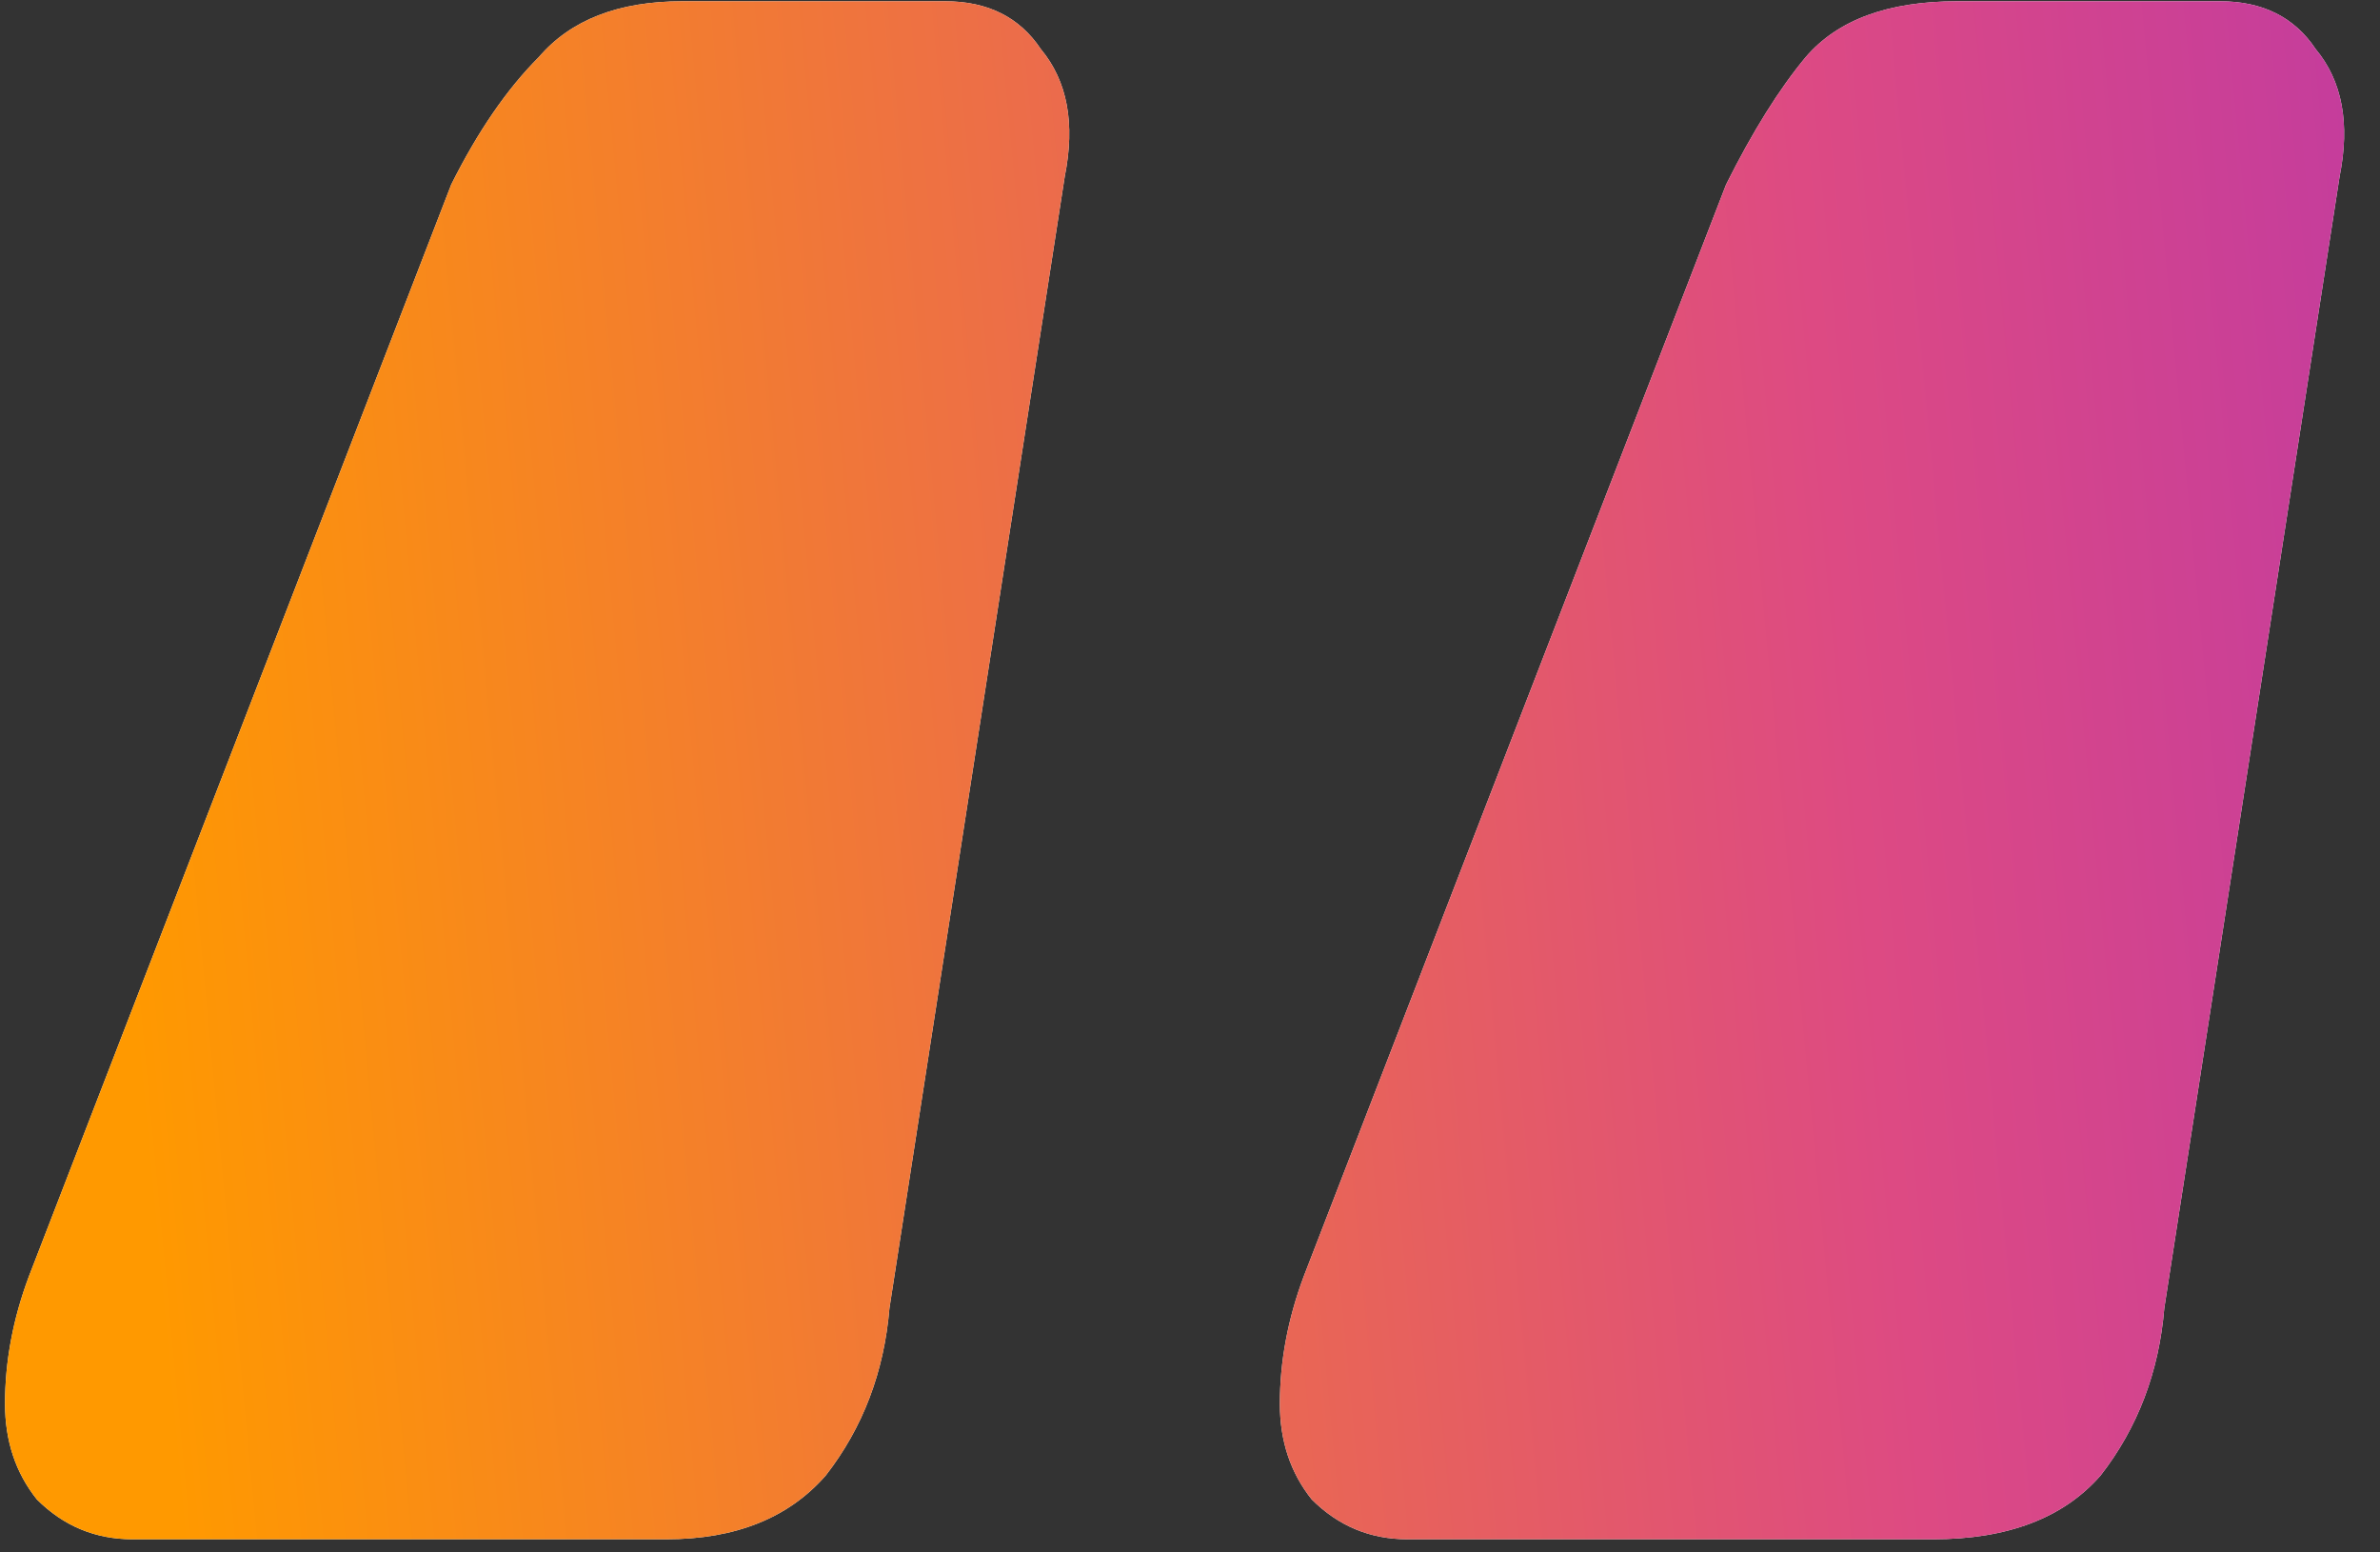
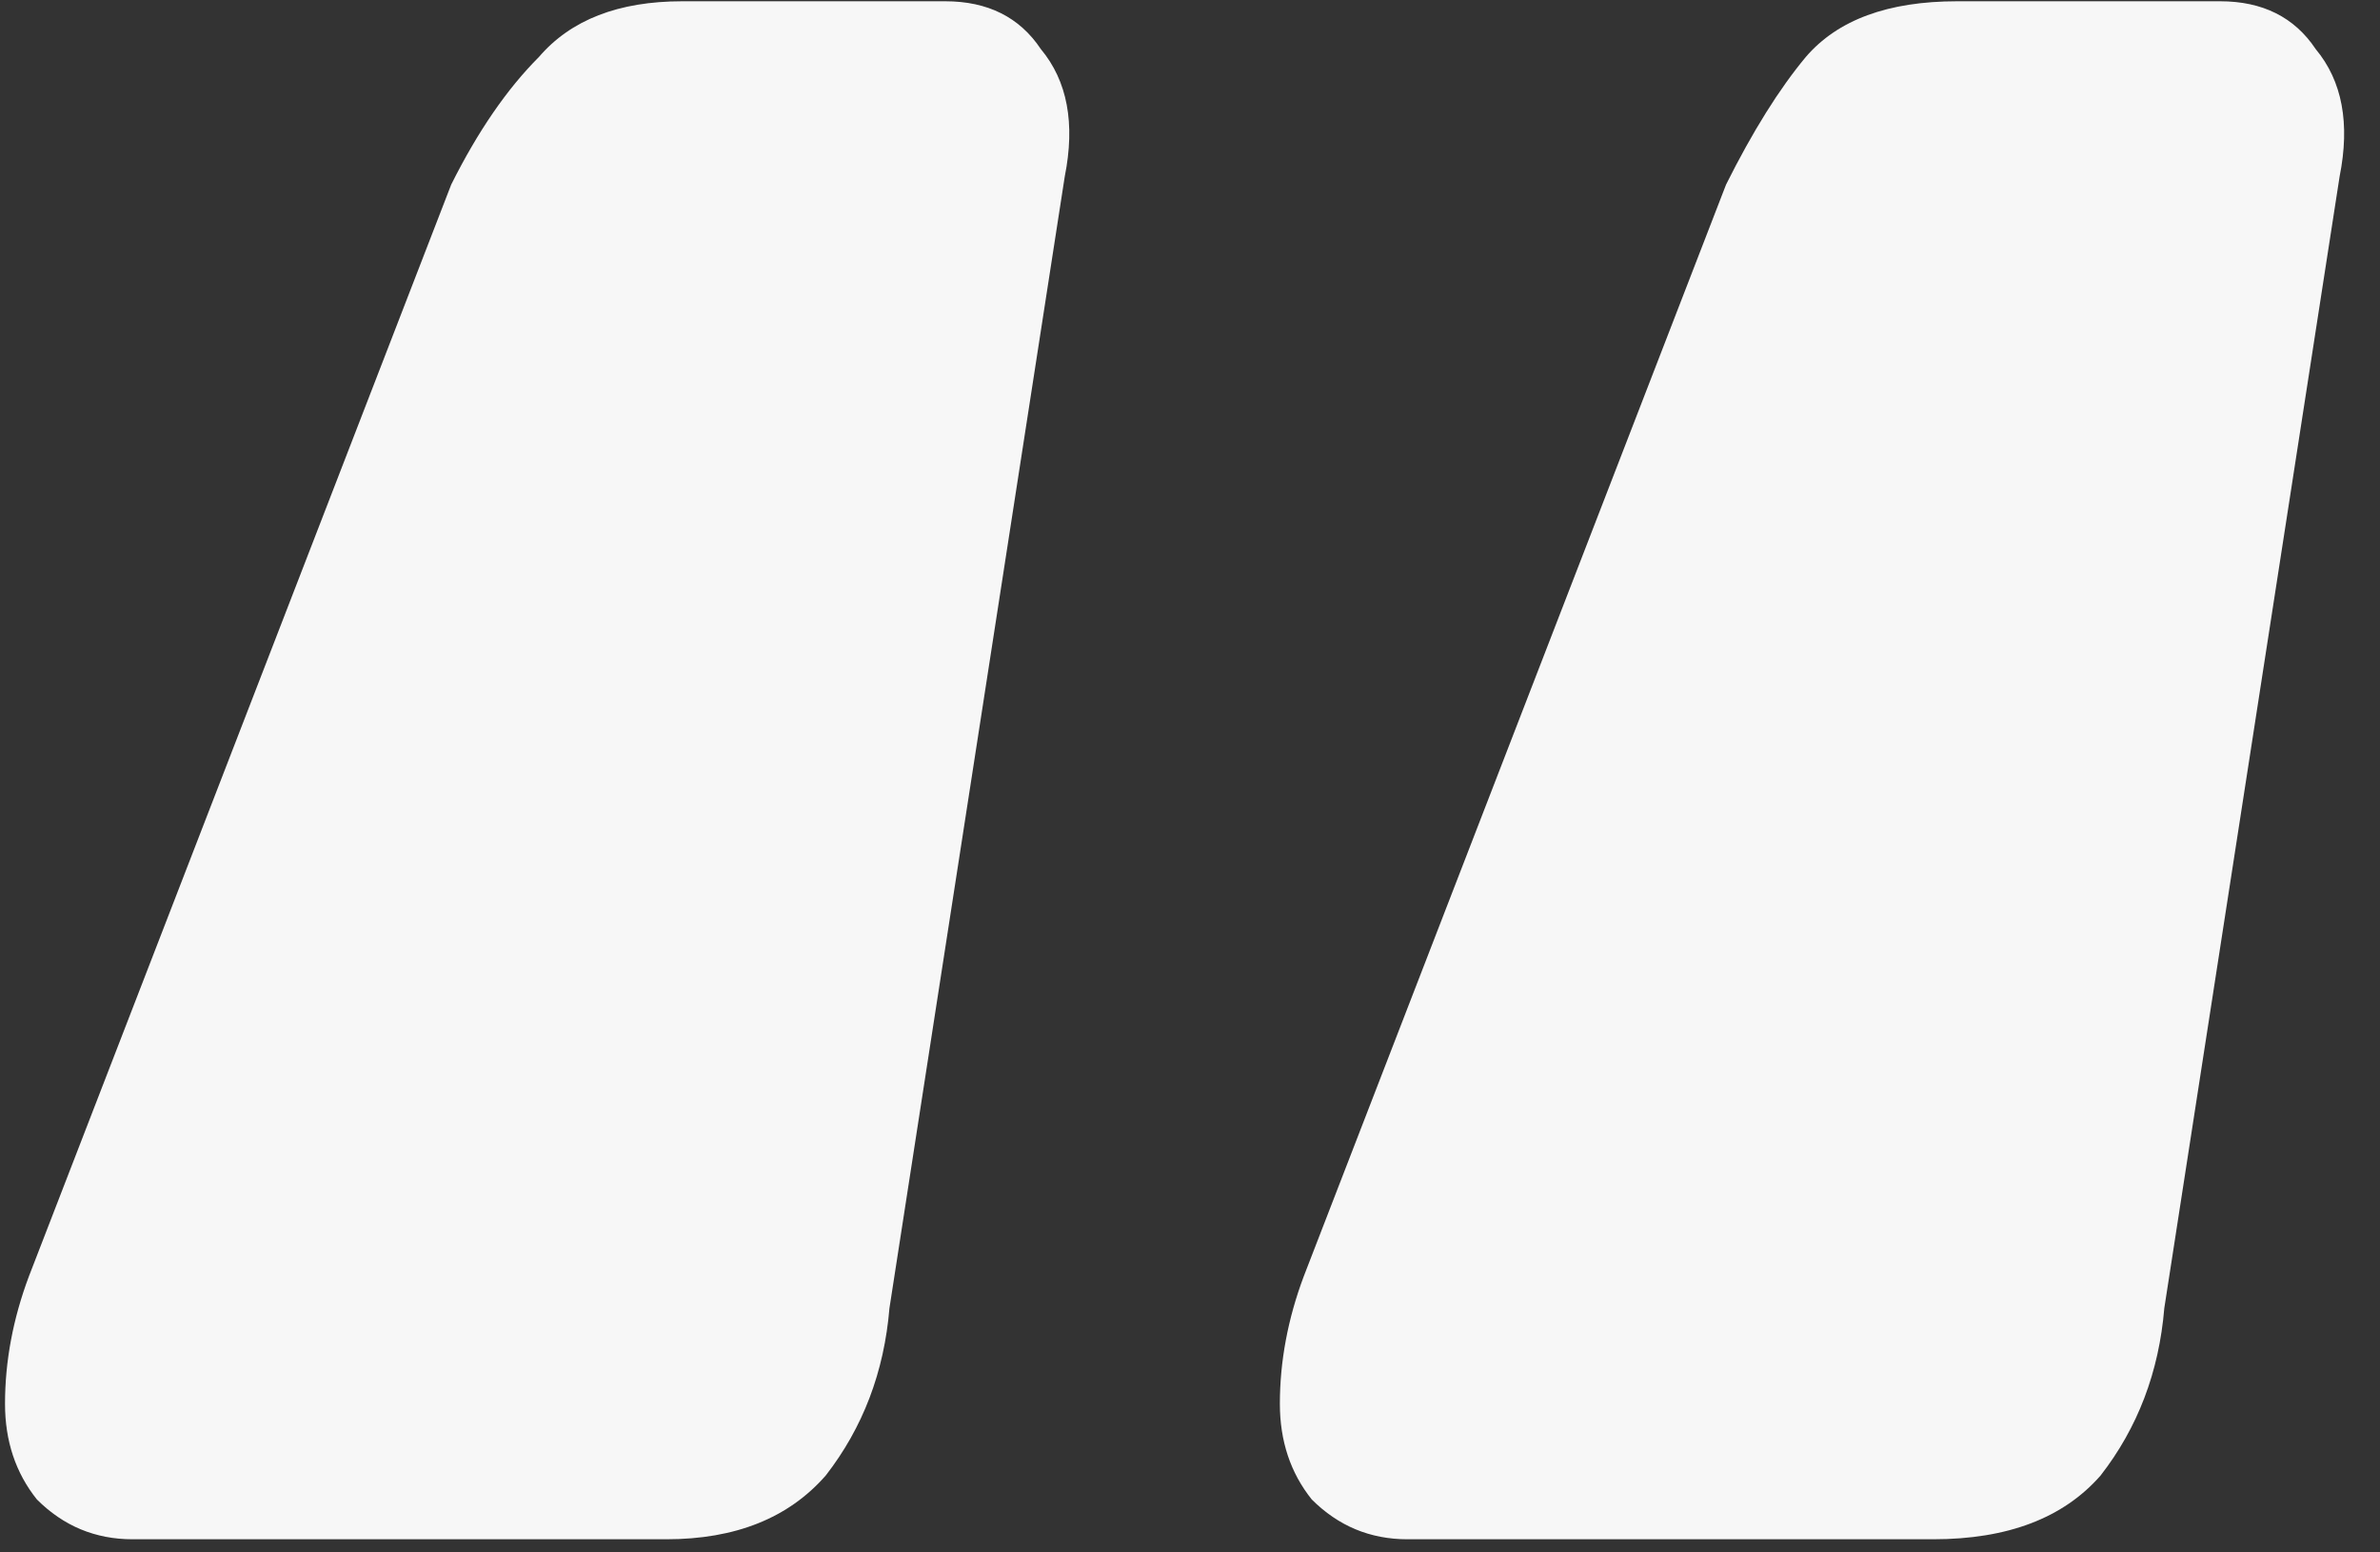
<svg xmlns="http://www.w3.org/2000/svg" width="92" height="60" viewBox="0 0 92 60" fill="none">
  <rect x="0" y="0" width="92" height="60" fill="#333333" stroke="none" />
  <path d="M54.402 59.492C52.965 59.492 51.733 58.979 50.706 57.953C49.885 56.926 49.474 55.694 49.474 54.257C49.474 52.614 49.782 50.971 50.398 49.328L66.722 7.133C67.749 5.079 68.776 3.437 69.802 2.205C71.034 0.767 72.985 0.049 75.654 0.049H85.818C87.461 0.049 88.693 0.665 89.514 1.897C90.541 3.129 90.849 4.771 90.438 6.825L83.662 50.56C83.457 53.025 82.636 55.181 81.198 57.029C79.761 58.671 77.605 59.492 74.73 59.492H54.402ZM5.122 59.492C3.685 59.492 2.453 58.979 1.426 57.953C0.605 56.926 0.194 55.694 0.194 54.257C0.194 52.614 0.502 50.971 1.118 49.328L17.442 7.133C18.469 5.079 19.598 3.437 20.83 2.205C22.062 0.767 23.91 0.049 26.374 0.049H36.538C38.181 0.049 39.413 0.665 40.234 1.897C41.261 3.129 41.569 4.771 41.158 6.825L34.382 50.56C34.177 53.025 33.356 55.181 31.918 57.029C30.481 58.671 28.428 59.492 25.758 59.492H5.122Z" fill="#F7F7F7" />
-   <path d="M54.402 59.492C52.965 59.492 51.733 58.979 50.706 57.953C49.885 56.926 49.474 55.694 49.474 54.257C49.474 52.614 49.782 50.971 50.398 49.328L66.722 7.133C67.749 5.079 68.776 3.437 69.802 2.205C71.034 0.767 72.985 0.049 75.654 0.049H85.818C87.461 0.049 88.693 0.665 89.514 1.897C90.541 3.129 90.849 4.771 90.438 6.825L83.662 50.56C83.457 53.025 82.636 55.181 81.198 57.029C79.761 58.671 77.605 59.492 74.73 59.492H54.402ZM5.122 59.492C3.685 59.492 2.453 58.979 1.426 57.953C0.605 56.926 0.194 55.694 0.194 54.257C0.194 52.614 0.502 50.971 1.118 49.328L17.442 7.133C18.469 5.079 19.598 3.437 20.83 2.205C22.062 0.767 23.91 0.049 26.374 0.049H36.538C38.181 0.049 39.413 0.665 40.234 1.897C41.261 3.129 41.569 4.771 41.158 6.825L34.382 50.56C34.177 53.025 33.356 55.181 31.918 57.029C30.481 58.671 28.428 59.492 25.758 59.492H5.122Z" fill="url(#paint0_linear_2095_10583)" />
  <defs>
    <linearGradient id="paint0_linear_2095_10583" x1="8.696" y1="78.07" x2="138.569" y2="65.817" gradientUnits="userSpaceOnUse">
      <stop stop-color="#FF9900" />
      <stop offset="0.516" stop-color="#DD4A83" />
      <stop offset="1" stop-color="#9623CC" />
    </linearGradient>
  </defs>
</svg>